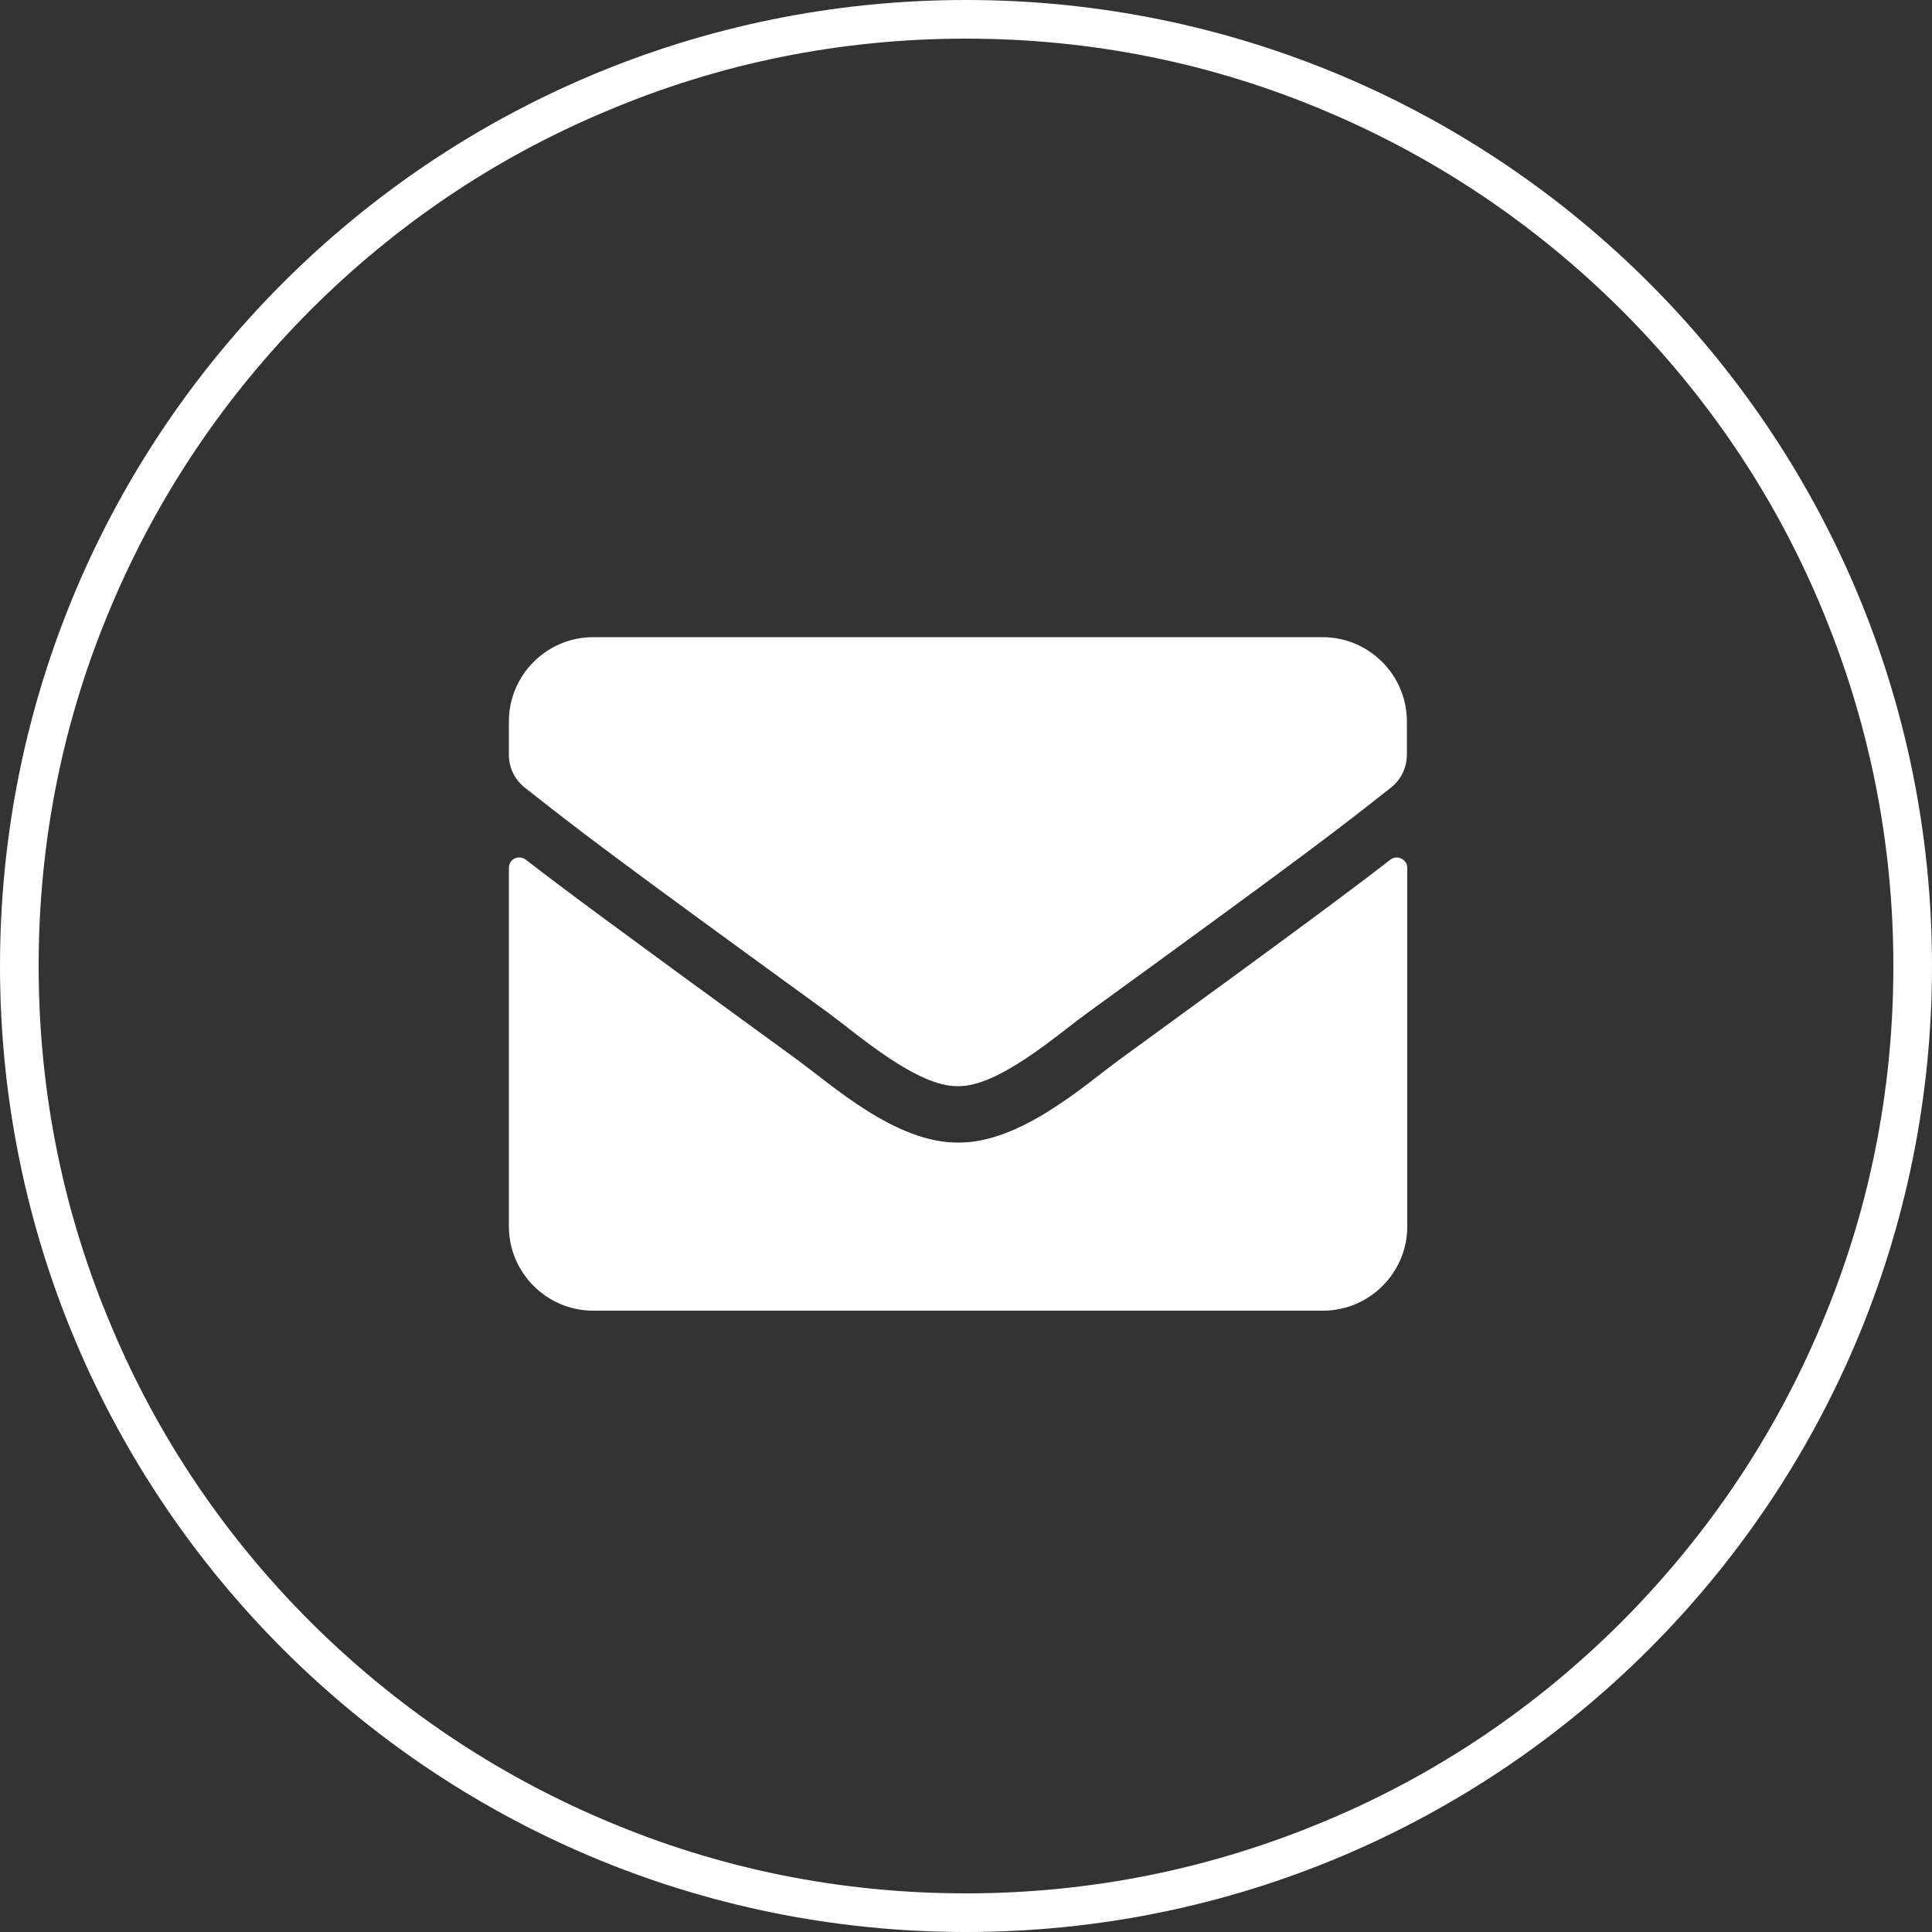
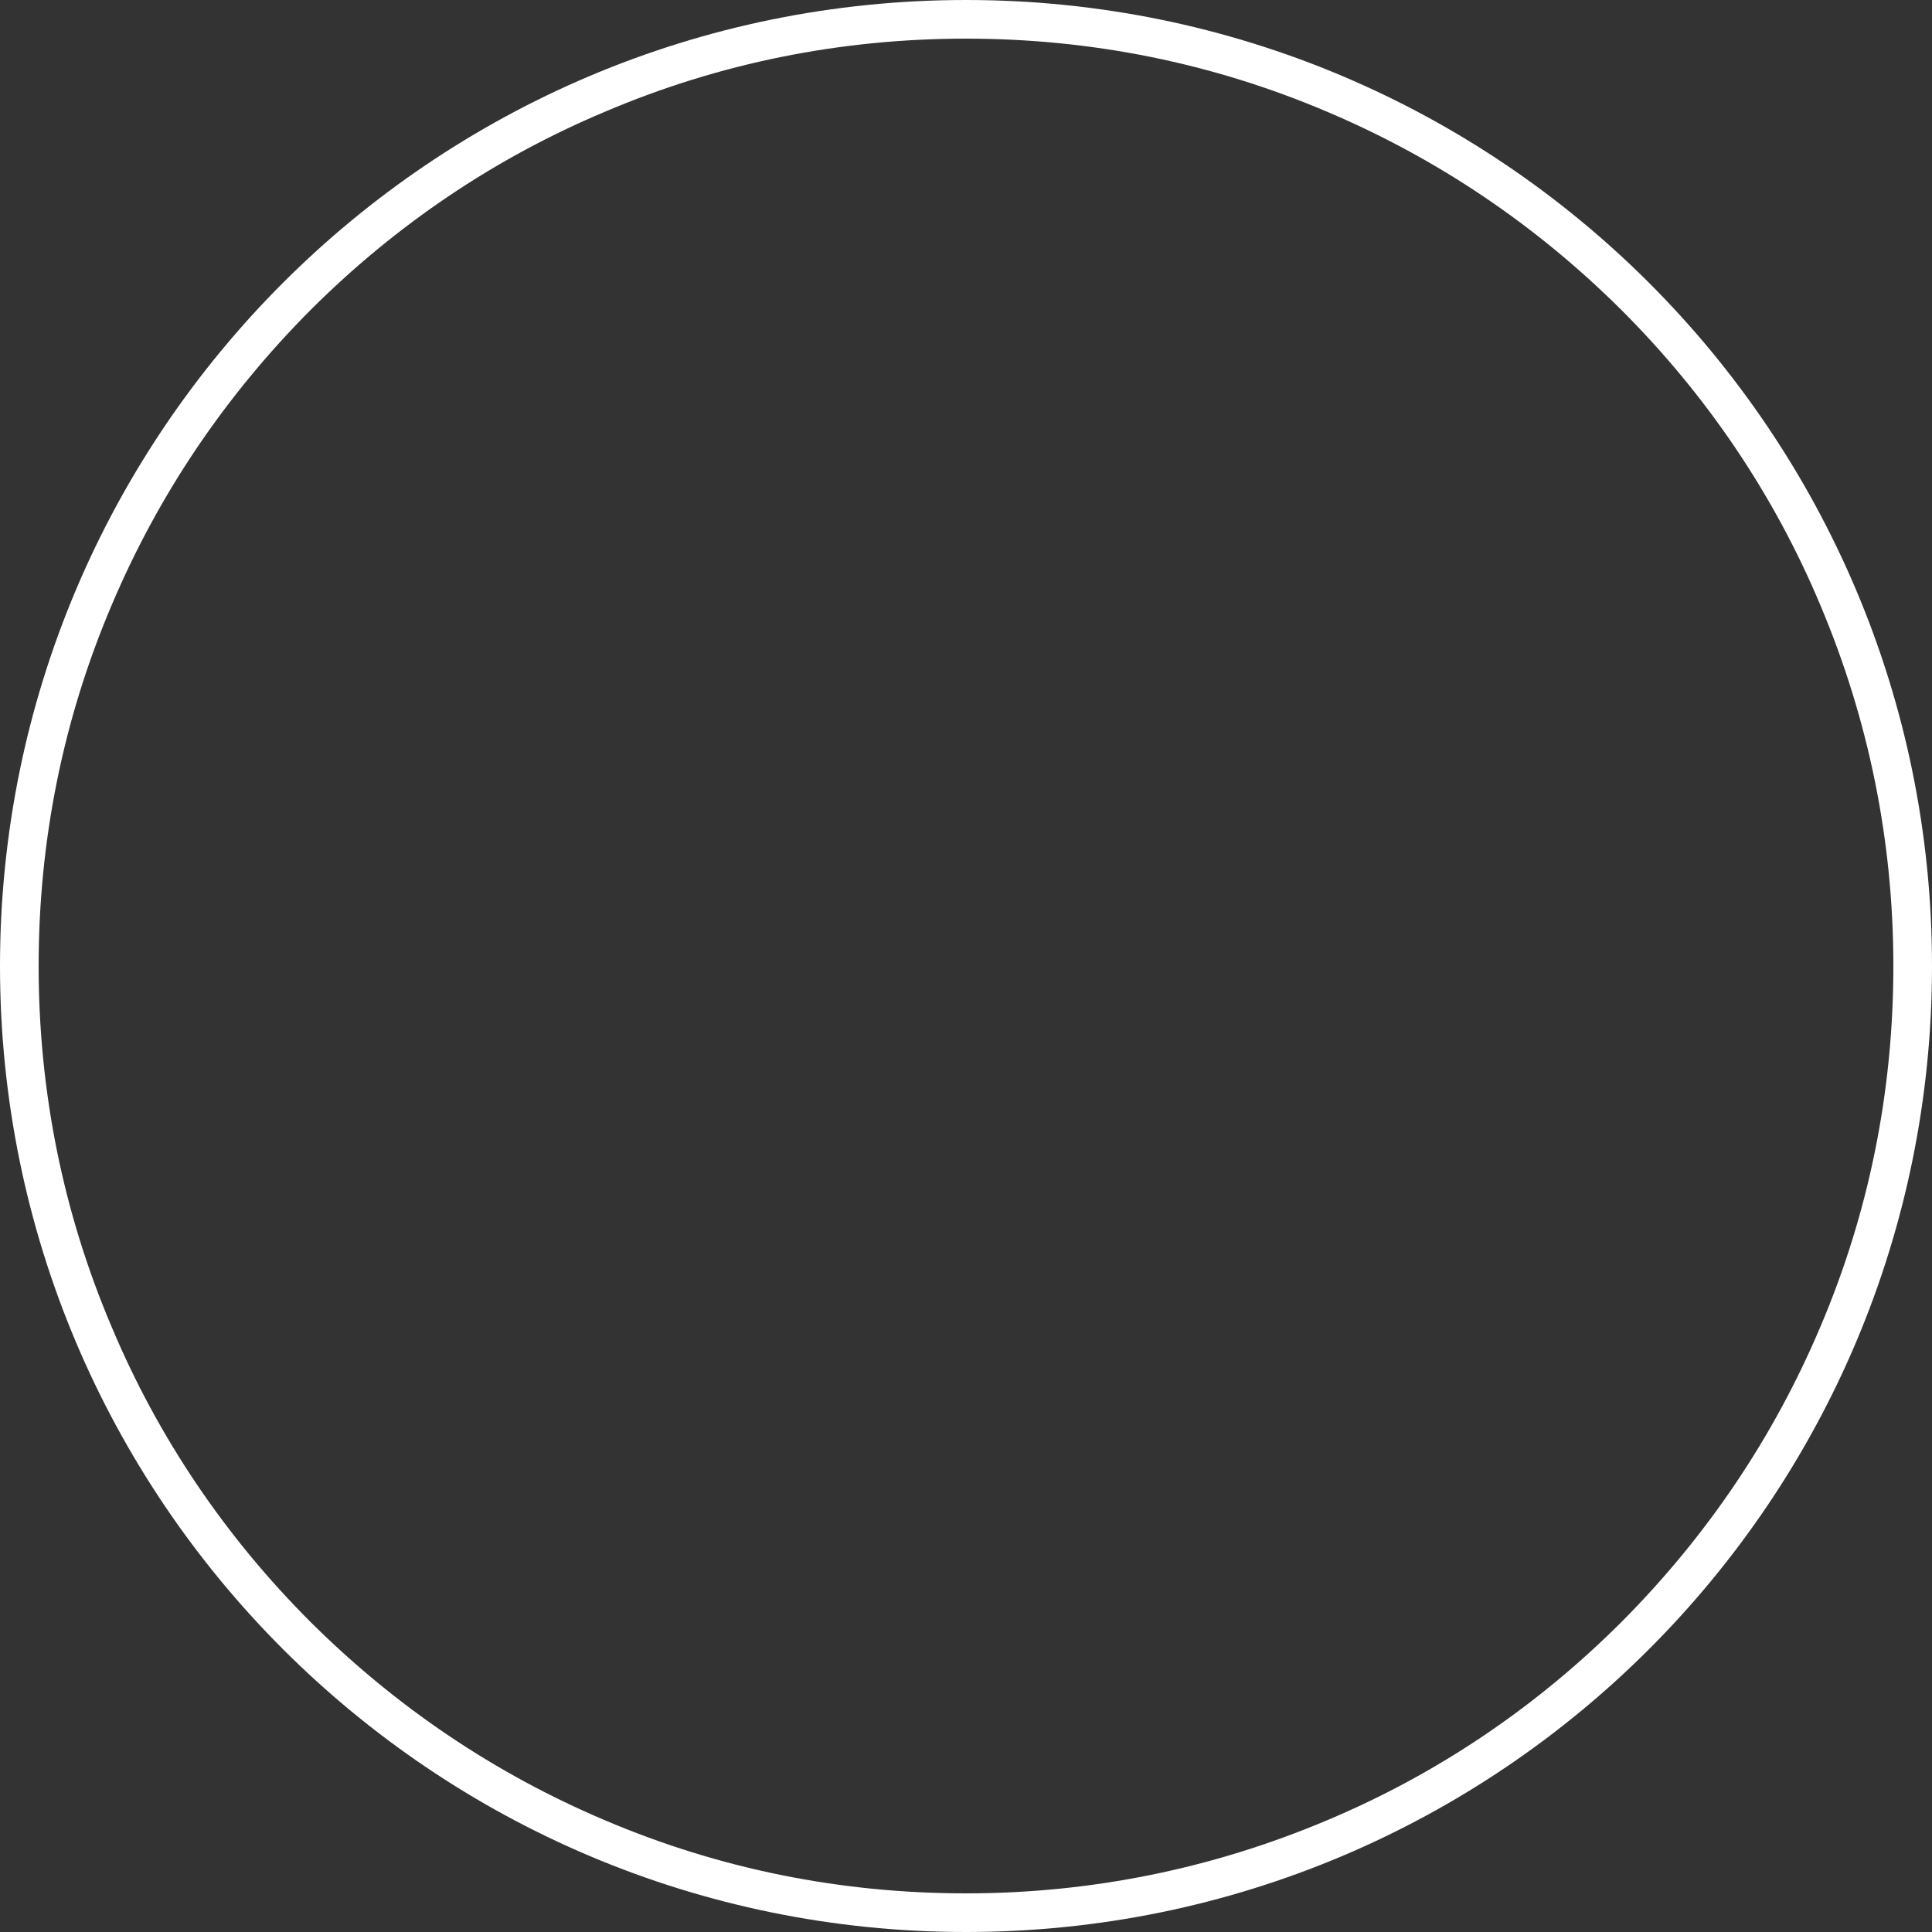
<svg xmlns="http://www.w3.org/2000/svg" version="1.2" baseProfile="tiny" id="Слой_1" x="0px" y="0px" viewBox="0 0 500 500" xml:space="preserve">
  <rect x="0" y="0" width="500" height="500" fill="#333333" stroke="none" />
  <path fill="#FFFFFF" d="M250,10c32.4,0,63.8,6.3,93.4,18.9c28.6,12.1,54.2,29.4,76.3,51.4c22,22,39.4,47.7,51.4,76.3  c12.5,29.6,18.9,61,18.9,93.4s-6.3,63.8-18.9,93.4c-12.1,28.6-29.4,54.2-51.4,76.3c-22,22-47.7,39.4-76.3,51.4  c-29.6,12.5-61,18.9-93.4,18.9s-63.8-6.3-93.4-18.9c-28.6-12.1-54.2-29.4-76.3-51.4c-22-22-39.4-47.7-51.4-76.3  C16.3,313.8,10,282.4,10,250s6.3-63.8,18.9-93.4c12.1-28.6,29.4-54.2,51.4-76.3c22-22,47.7-39.4,76.3-51.4  C186.2,16.3,217.6,10,250,10 M250,0C111.9,0,0,111.9,0,250s111.9,250,250,250s250-111.9,250-250S388.1,0,250,0L250,0z" />
-   <path fill="#FFFFFF" d="M359.8,222.5c1.8-1.4,4.4-0.1,4.4,2.1v92.8c0,12-9.8,21.8-21.8,21.8H153.5c-12,0-21.8-9.8-21.8-21.8v-92.8  c0-2.3,2.6-3.5,4.4-2.1c10.2,7.9,23.7,17.9,70,51.6c9.6,7,25.7,21.7,41.9,21.6c16.2,0.1,32.7-14.9,41.9-21.6  C336.2,240.4,349.6,230.4,359.8,222.5z M247.9,281.1c10.5,0.2,25.7-13.3,33.3-18.8c60.2-43.7,64.8-47.5,78.7-58.4  c2.6-2,4.2-5.2,4.2-8.6v-8.6c0-12-9.8-21.8-21.8-21.8H153.5c-12,0-21.8,9.8-21.8,21.8v8.6c0,3.4,1.5,6.5,4.2,8.6  c13.9,10.9,18.5,14.7,78.7,58.4C222.2,267.9,237.4,281.3,247.9,281.1L247.9,281.1z" />
</svg>